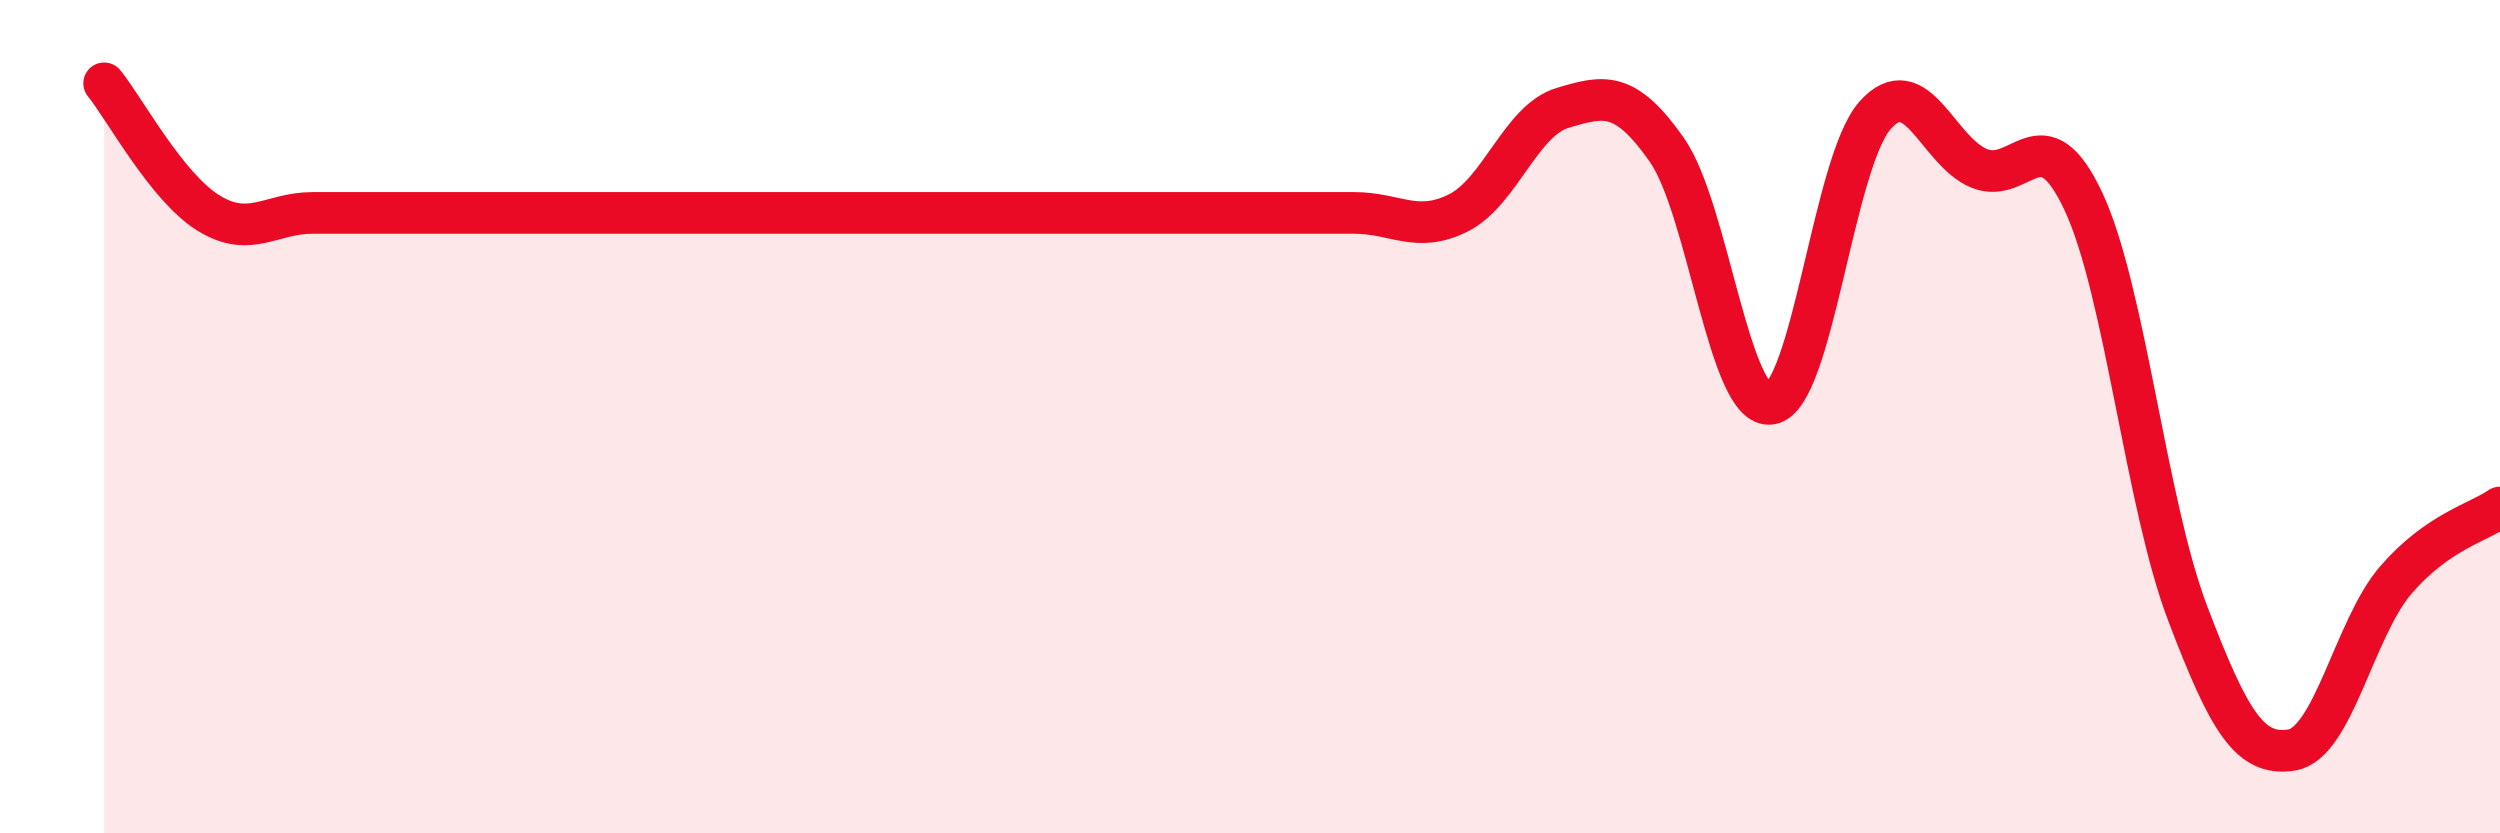
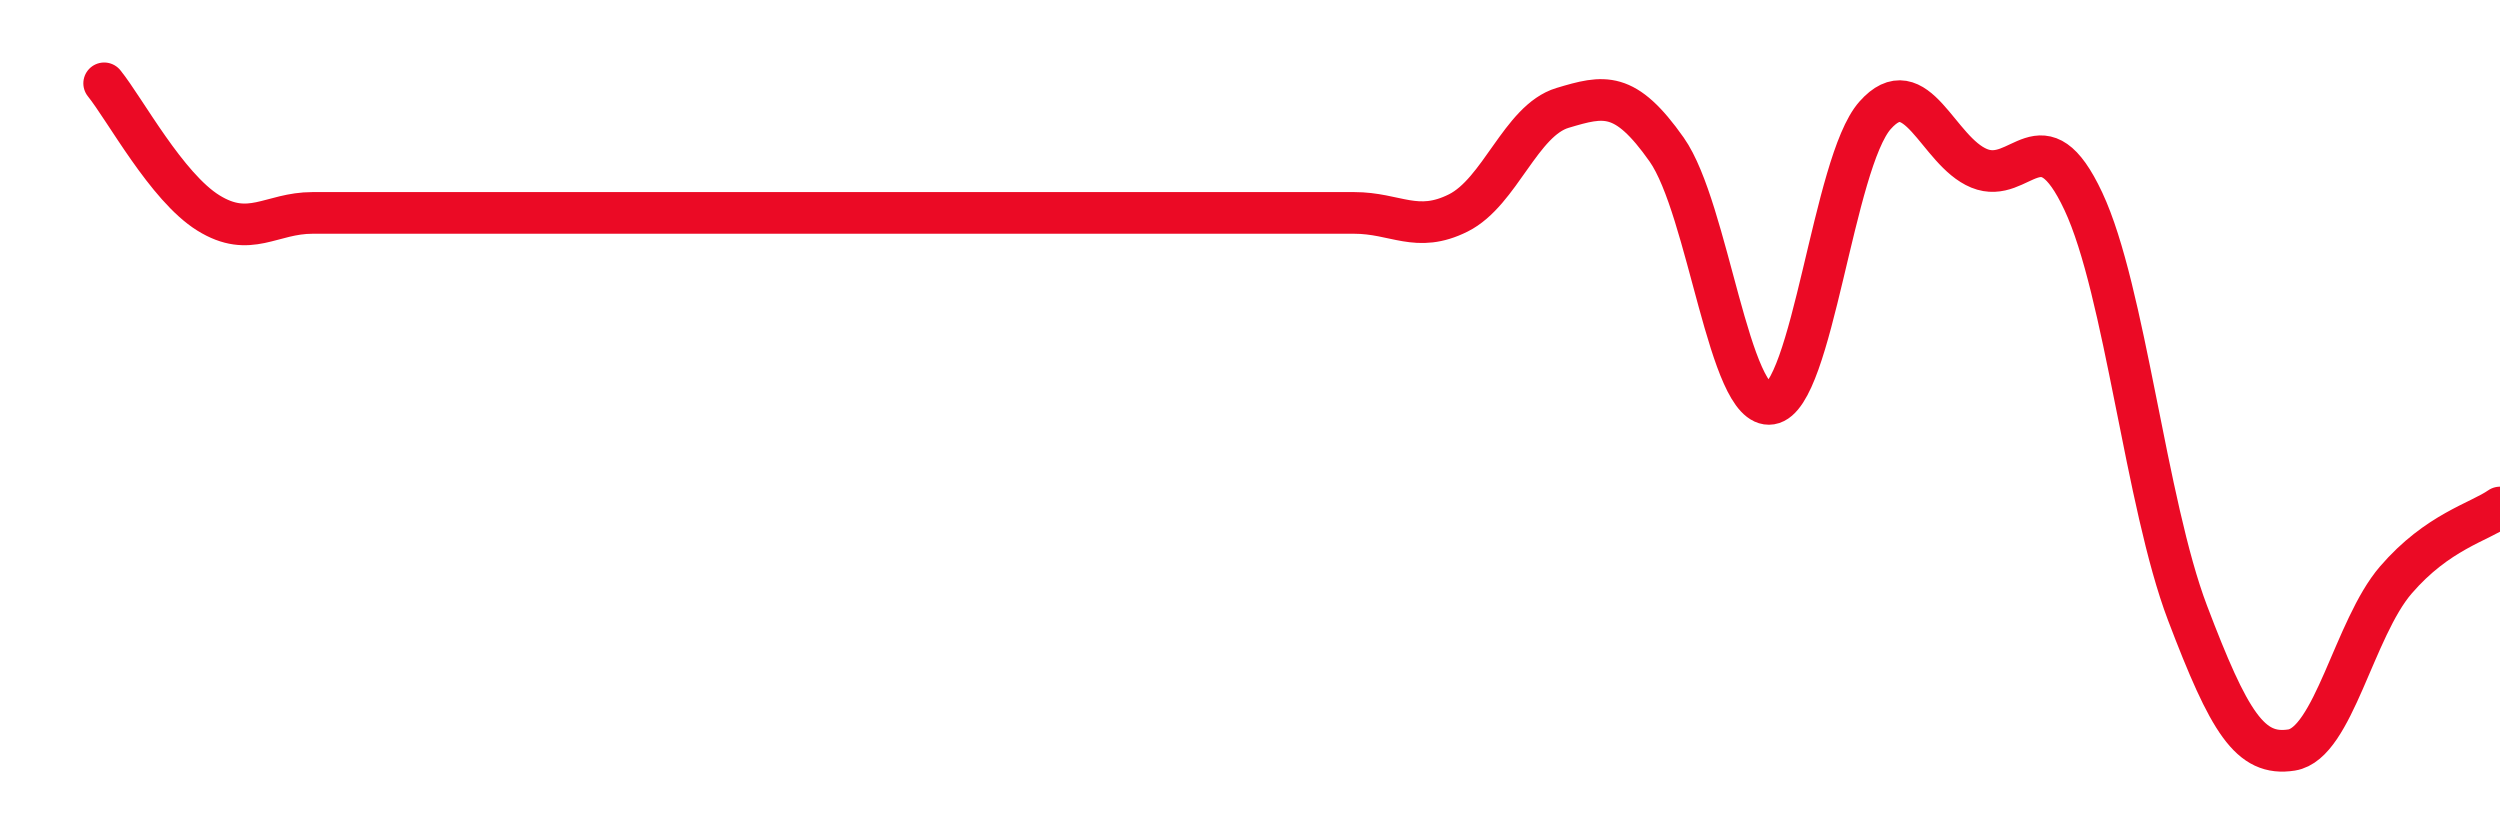
<svg xmlns="http://www.w3.org/2000/svg" width="60" height="20" viewBox="0 0 60 20">
-   <path d="M 2.5,2 C 3,2.62 4,4.49 5,5.11 C 6,5.73 6.5,5.11 7.5,5.11 C 8.5,5.11 9,5.11 10,5.11 C 11,5.11 11.5,5.11 12.5,5.11 C 13.5,5.11 14,5.11 15,5.11 C 16,5.11 16.5,5.11 17.5,5.11 C 18.5,5.11 19,5.11 20,5.11 C 21,5.11 21.5,5.11 22.5,5.11 C 23.5,5.11 24,5.11 25,5.11 C 26,5.11 26.5,5.11 27.5,5.11 C 28.5,5.11 29,5.11 30,5.11 C 31,5.11 31.5,5.11 32.5,5.11 C 33.5,5.11 34,5.61 35,5.11 C 36,4.61 36.5,2.89 37.5,2.59 C 38.5,2.29 39,2.17 40,3.59 C 41,5.01 41.5,9.85 42.5,9.69 C 43.5,9.53 44,3.9 45,2.77 C 46,1.64 46.5,3.63 47.5,4.04 C 48.5,4.45 49,2.7 50,4.83 C 51,6.96 51.5,12.08 52.5,14.71 C 53.5,17.34 54,18.16 55,18 C 56,17.84 56.5,15.08 57.5,13.92 C 58.5,12.76 59.5,12.53 60,12.18L60 20L2.5 20Z" fill="#EB0A25" opacity="0.1" stroke-linecap="round" stroke-linejoin="round" />
-   <path d="M 2.5,2 C 3,2.62 4,4.49 5,5.11 C 6,5.73 6.5,5.11 7.5,5.11 C 8.5,5.11 9,5.11 10,5.11 C 11,5.11 11.5,5.11 12.5,5.11 C 13.5,5.11 14,5.11 15,5.11 C 16,5.11 16.5,5.11 17.5,5.11 C 18.5,5.11 19,5.11 20,5.11 C 21,5.11 21.5,5.11 22.5,5.11 C 23.5,5.11 24,5.11 25,5.11 C 26,5.11 26.5,5.11 27.5,5.11 C 28.5,5.11 29,5.11 30,5.11 C 31,5.11 31.5,5.11 32.5,5.11 C 33.5,5.11 34,5.61 35,5.11 C 36,4.61 36.5,2.89 37.5,2.59 C 38.5,2.29 39,2.17 40,3.59 C 41,5.01 41.5,9.85 42.5,9.69 C 43.5,9.53 44,3.9 45,2.77 C 46,1.64 46.5,3.63 47.5,4.04 C 48.5,4.45 49,2.7 50,4.83 C 51,6.96 51.5,12.08 52.5,14.71 C 53.5,17.34 54,18.16 55,18 C 56,17.84 56.5,15.08 57.5,13.92 C 58.5,12.76 59.5,12.53 60,12.18" stroke="#EB0A25" stroke-width="1" fill="none" stroke-linecap="round" stroke-linejoin="round" />
+   <path d="M 2.5,2 C 3,2.62 4,4.49 5,5.11 C 6,5.73 6.5,5.11 7.5,5.11 C 8.5,5.11 9,5.11 10,5.11 C 11,5.11 11.5,5.11 12.5,5.11 C 13.5,5.11 14,5.11 15,5.11 C 18.5,5.11 19,5.11 20,5.11 C 21,5.11 21.5,5.11 22.5,5.11 C 23.5,5.11 24,5.11 25,5.11 C 26,5.11 26.5,5.11 27.5,5.11 C 28.5,5.11 29,5.11 30,5.11 C 31,5.11 31.5,5.11 32.5,5.11 C 33.5,5.11 34,5.61 35,5.11 C 36,4.61 36.5,2.89 37.5,2.59 C 38.5,2.29 39,2.17 40,3.59 C 41,5.01 41.5,9.85 42.5,9.69 C 43.5,9.53 44,3.9 45,2.77 C 46,1.64 46.5,3.63 47.5,4.04 C 48.5,4.45 49,2.7 50,4.83 C 51,6.96 51.5,12.08 52.5,14.71 C 53.5,17.34 54,18.16 55,18 C 56,17.84 56.5,15.08 57.5,13.92 C 58.5,12.76 59.5,12.53 60,12.18" stroke="#EB0A25" stroke-width="1" fill="none" stroke-linecap="round" stroke-linejoin="round" />
</svg>